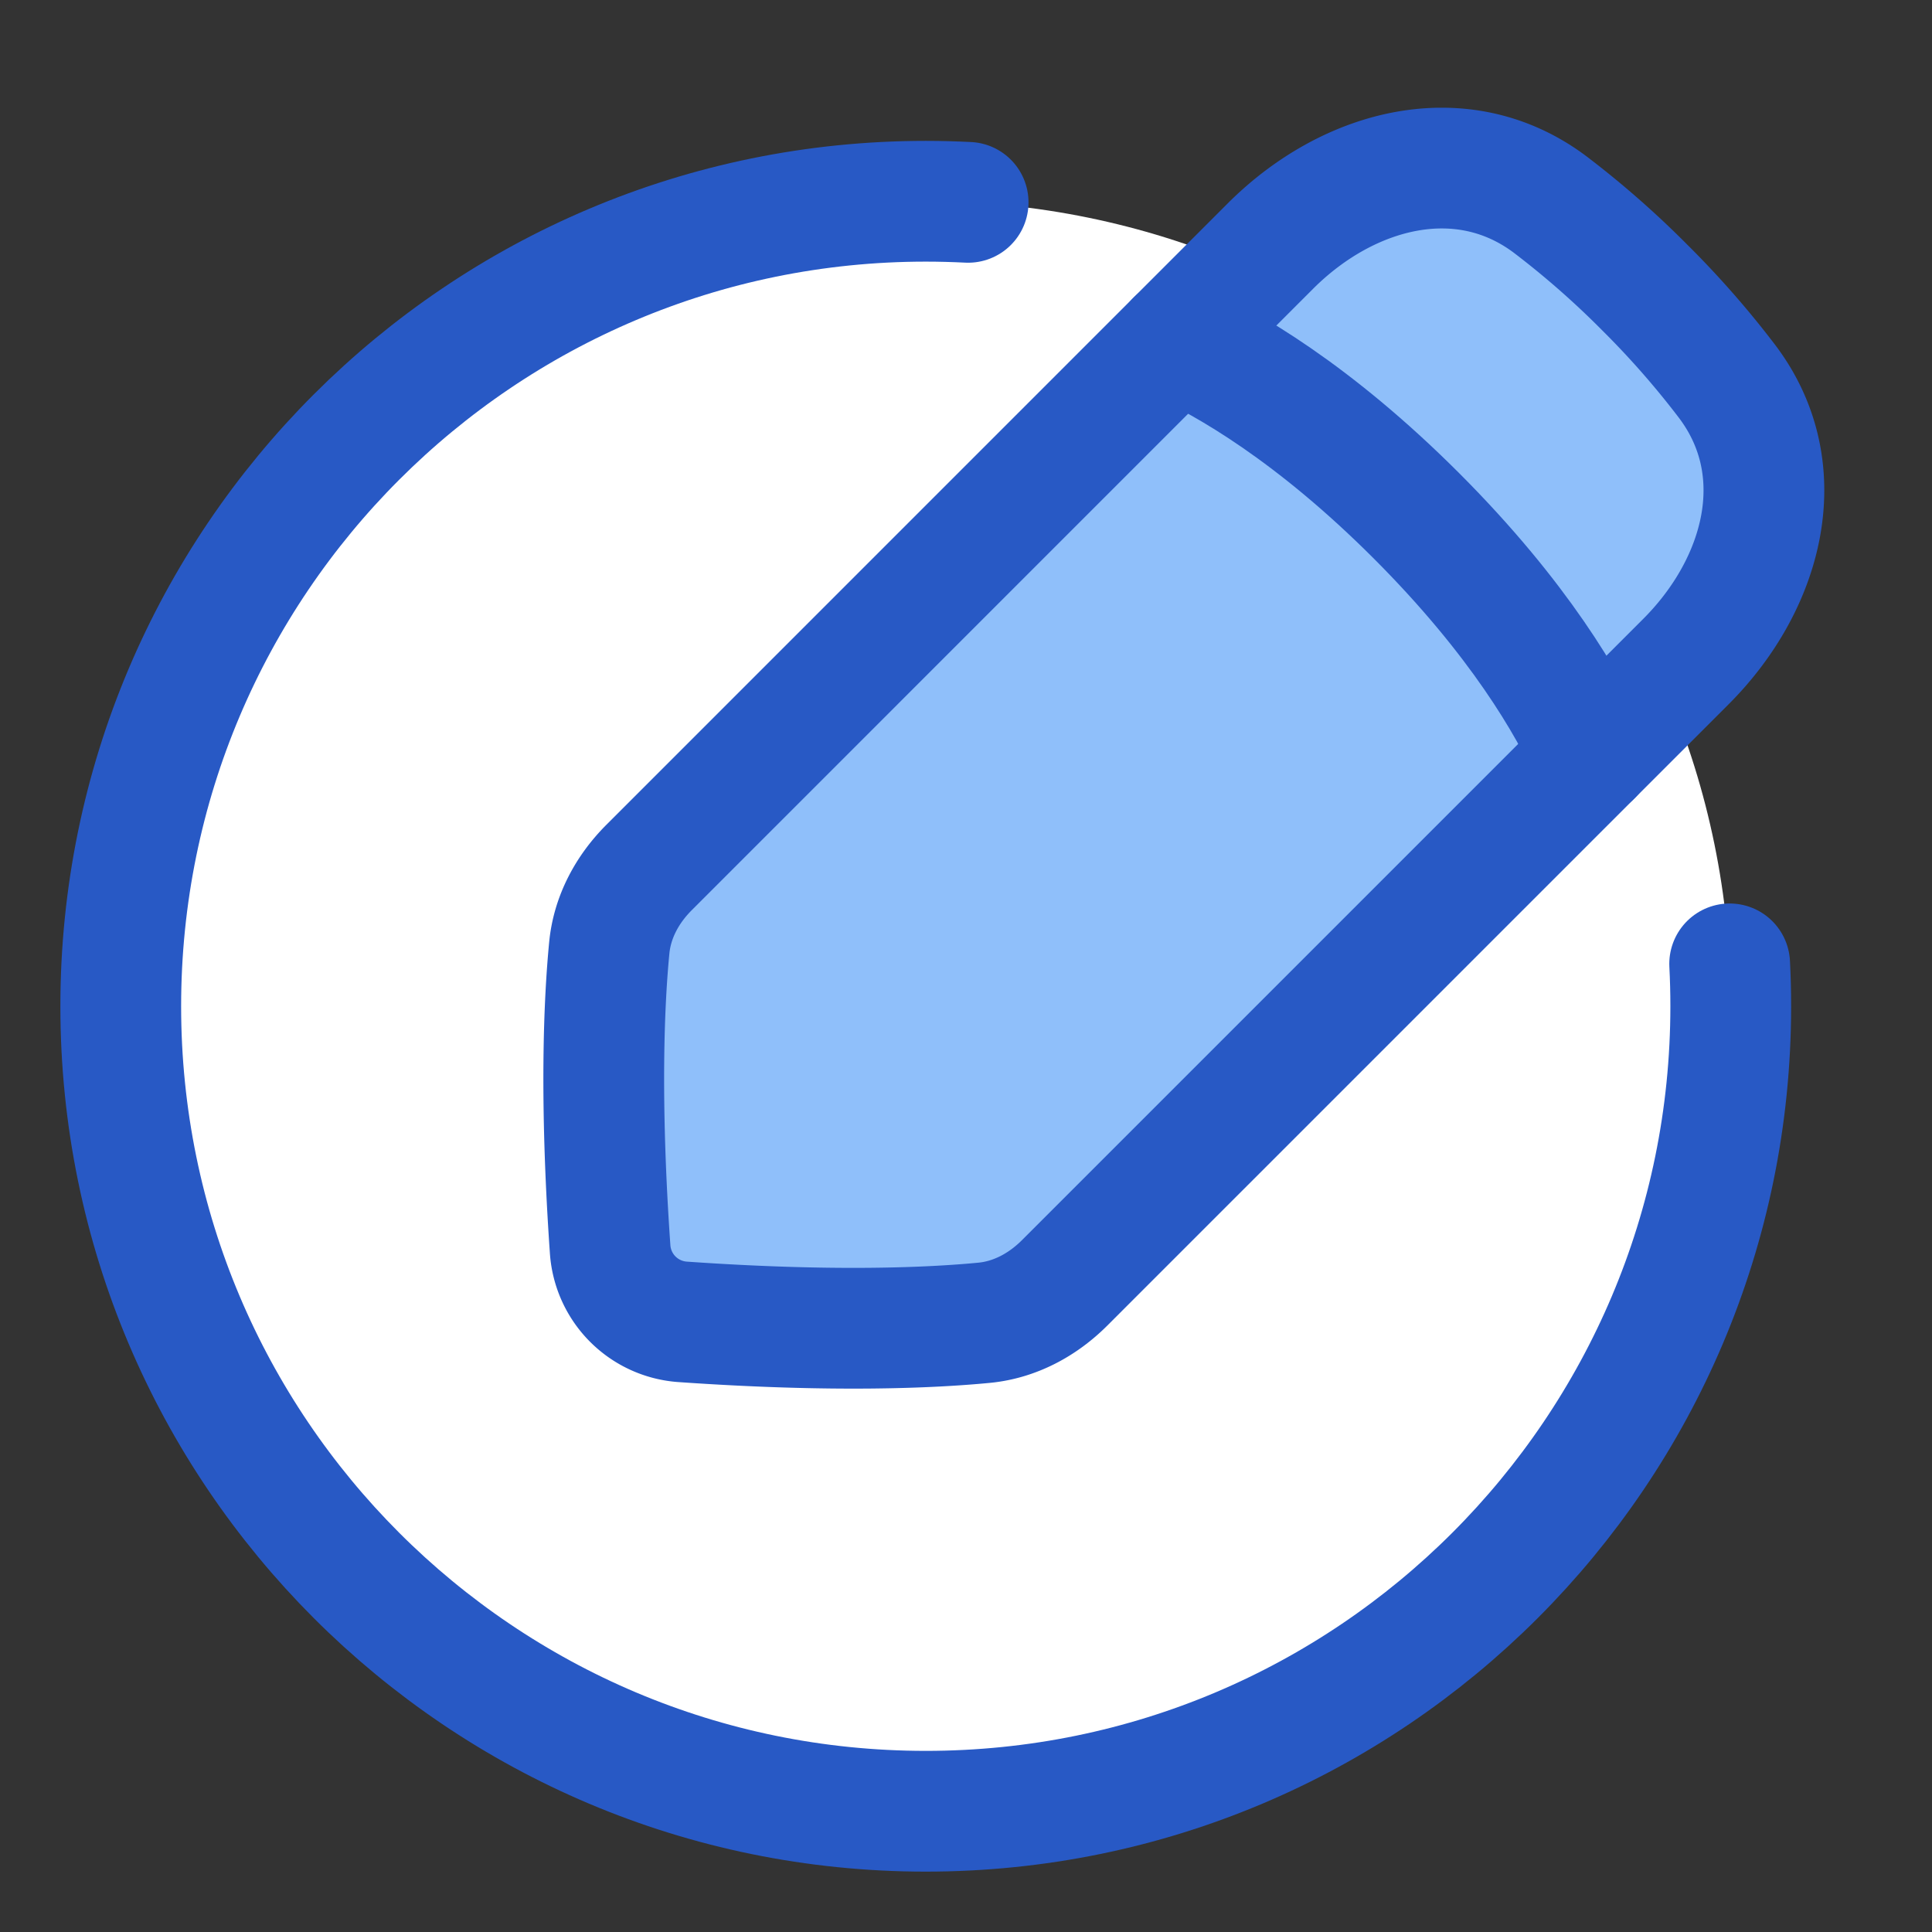
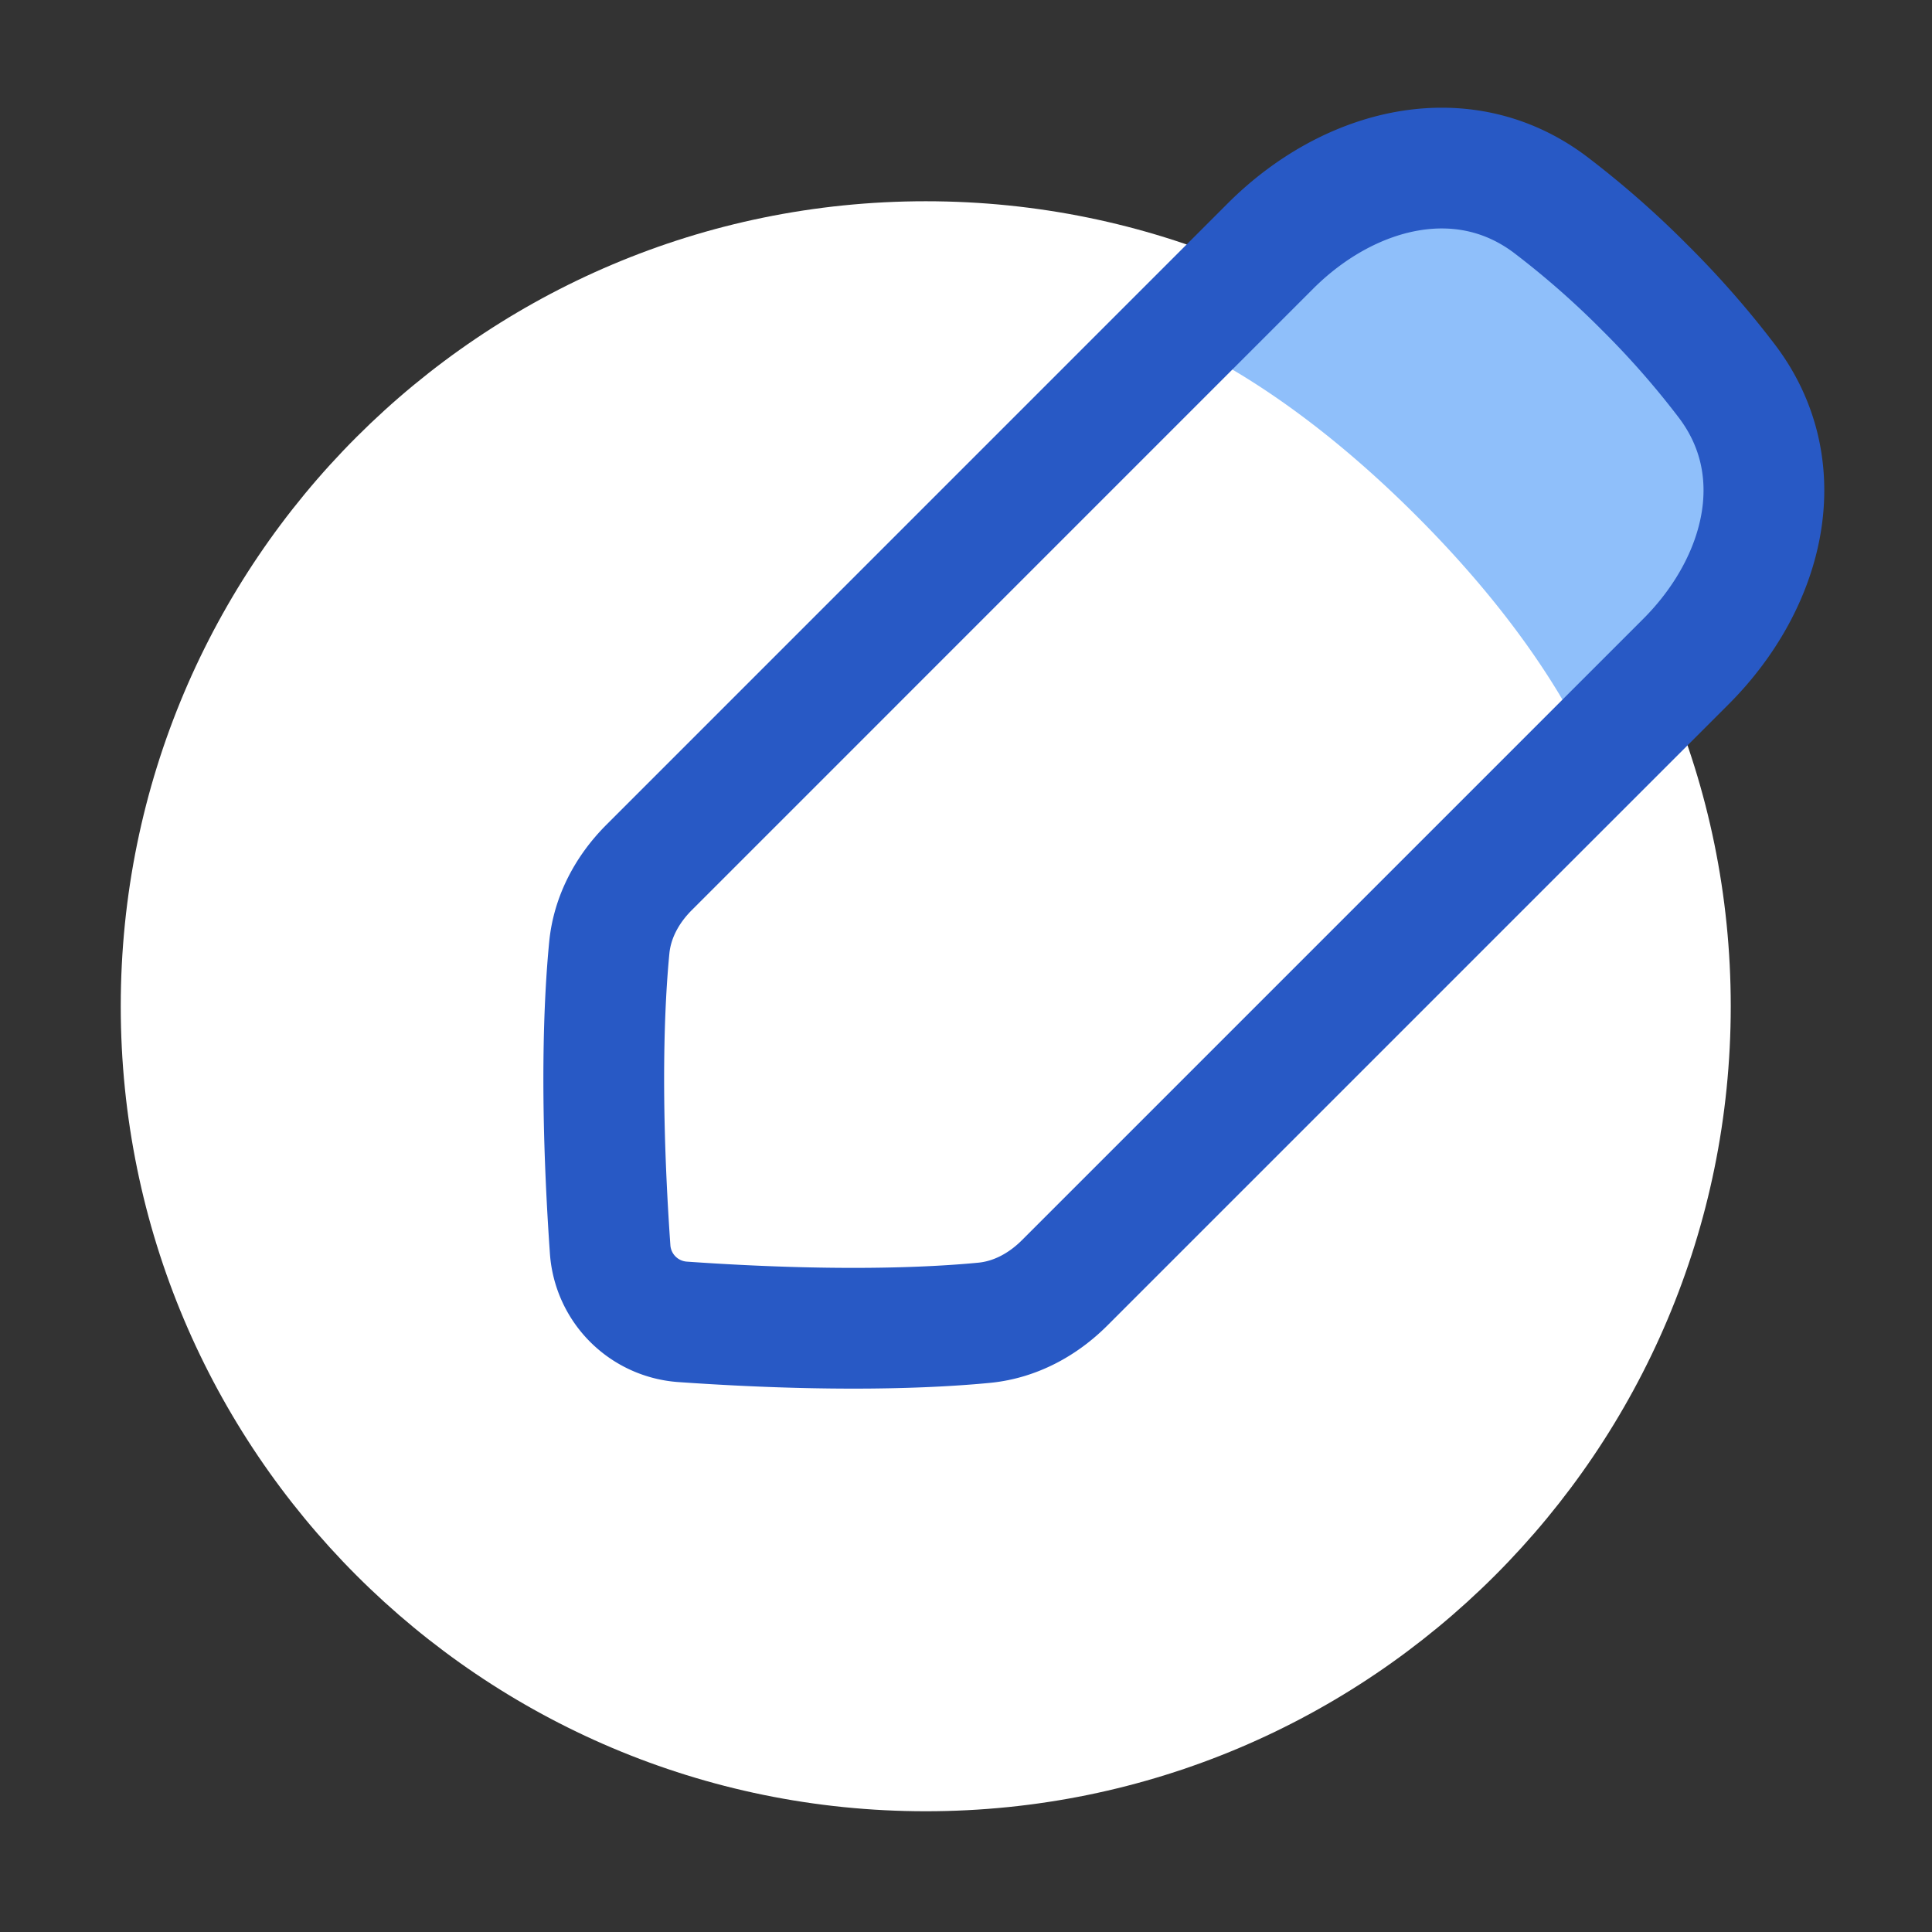
<svg xmlns="http://www.w3.org/2000/svg" fill="none" viewBox="0 0 48 48" id="Pencil-Circle--Streamline-Plump">
  <rect x="0" y="0" width="48" height="48" fill="#333333" stroke="none" />
  <desc>
    Pencil Circle Streamline Icon: https://streamlinehq.com
  </desc>
  <g id="pencil-circle--change-circle-edit-modify-pencil-write-writing">
    <path id="Ellipse 19" fill="#ffffff" d="M23 45c11.046 0 20 -8.954 20 -20S34.046 5 23 5 3 13.954 3 25s8.954 20 20 20Z" stroke-width="3" />
-     <path id="Rectangle 62" fill="#8fbffa" d="M41.887 16.436c1.938 -1.939 2.676 -4.773 1.022 -6.96A22.42 22.42 0 0 0 40.86 7.14a22.545 22.545 0 0 0 -2.336 -2.05c-2.187 -1.653 -5.021 -0.915 -6.96 1.023L16.127 21.551c-0.544 0.544 -0.917 1.234 -0.99 2 -0.126 1.298 -0.241 3.725 0.022 7.491a1.94 1.94 0 0 0 1.799 1.799c3.766 0.263 6.193 0.148 7.492 0.023 0.765 -0.074 1.455 -0.447 1.999 -0.99l15.438 -15.438Z" stroke-width="3" />
    <path id="Intersect" fill="#8fbffa" d="m39.548 18.775 2.339 -2.34c1.938 -1.938 2.676 -4.772 1.022 -6.959A22.42 22.42 0 0 0 40.86 7.14a22.545 22.545 0 0 0 -2.336 -2.05c-2.187 -1.653 -5.021 -0.915 -6.96 1.023l-2.338 2.34c1.265 0.571 3.41 1.808 5.962 4.36 2.552 2.551 3.788 4.696 4.36 5.962Z" stroke-width="3" />
    <path id="Rectangle 1097" stroke="#2859c5" stroke-linecap="round" stroke-linejoin="round" d="M41.887 16.436c1.938 -1.939 2.676 -4.773 1.022 -6.96A22.42 22.42 0 0 0 40.86 7.14a22.544 22.544 0 0 0 -2.336 -2.05c-2.187 -1.653 -5.021 -0.915 -6.96 1.023L16.127 21.551c-0.544 0.544 -0.917 1.234 -0.99 2 -0.126 1.298 -0.241 3.725 0.022 7.491a1.94 1.94 0 0 0 1.799 1.799c3.766 0.263 6.193 0.148 7.492 0.023 0.765 -0.074 1.455 -0.447 1.999 -0.99l15.438 -15.438Z" stroke-width="3" />
-     <path id="Intersect_2" stroke="#2859c5" stroke-linecap="round" stroke-linejoin="round" d="M39.548 18.775c-0.572 -1.265 -1.808 -3.41 -4.36 -5.963 -2.552 -2.551 -4.697 -3.788 -5.962 -4.36" stroke-width="3" />
-     <path id="Ellipse 157" stroke="#2859c5" stroke-linecap="round" stroke-linejoin="round" d="M42.973 23.947c0.018 0.349 0.027 0.7 0.027 1.053 0 11.046 -8.954 20 -20 20S3 36.046 3 25 11.954 5 23 5c0.353 0 0.704 0.01 1.053 0.027" stroke-width="3" />
  </g>
</svg>